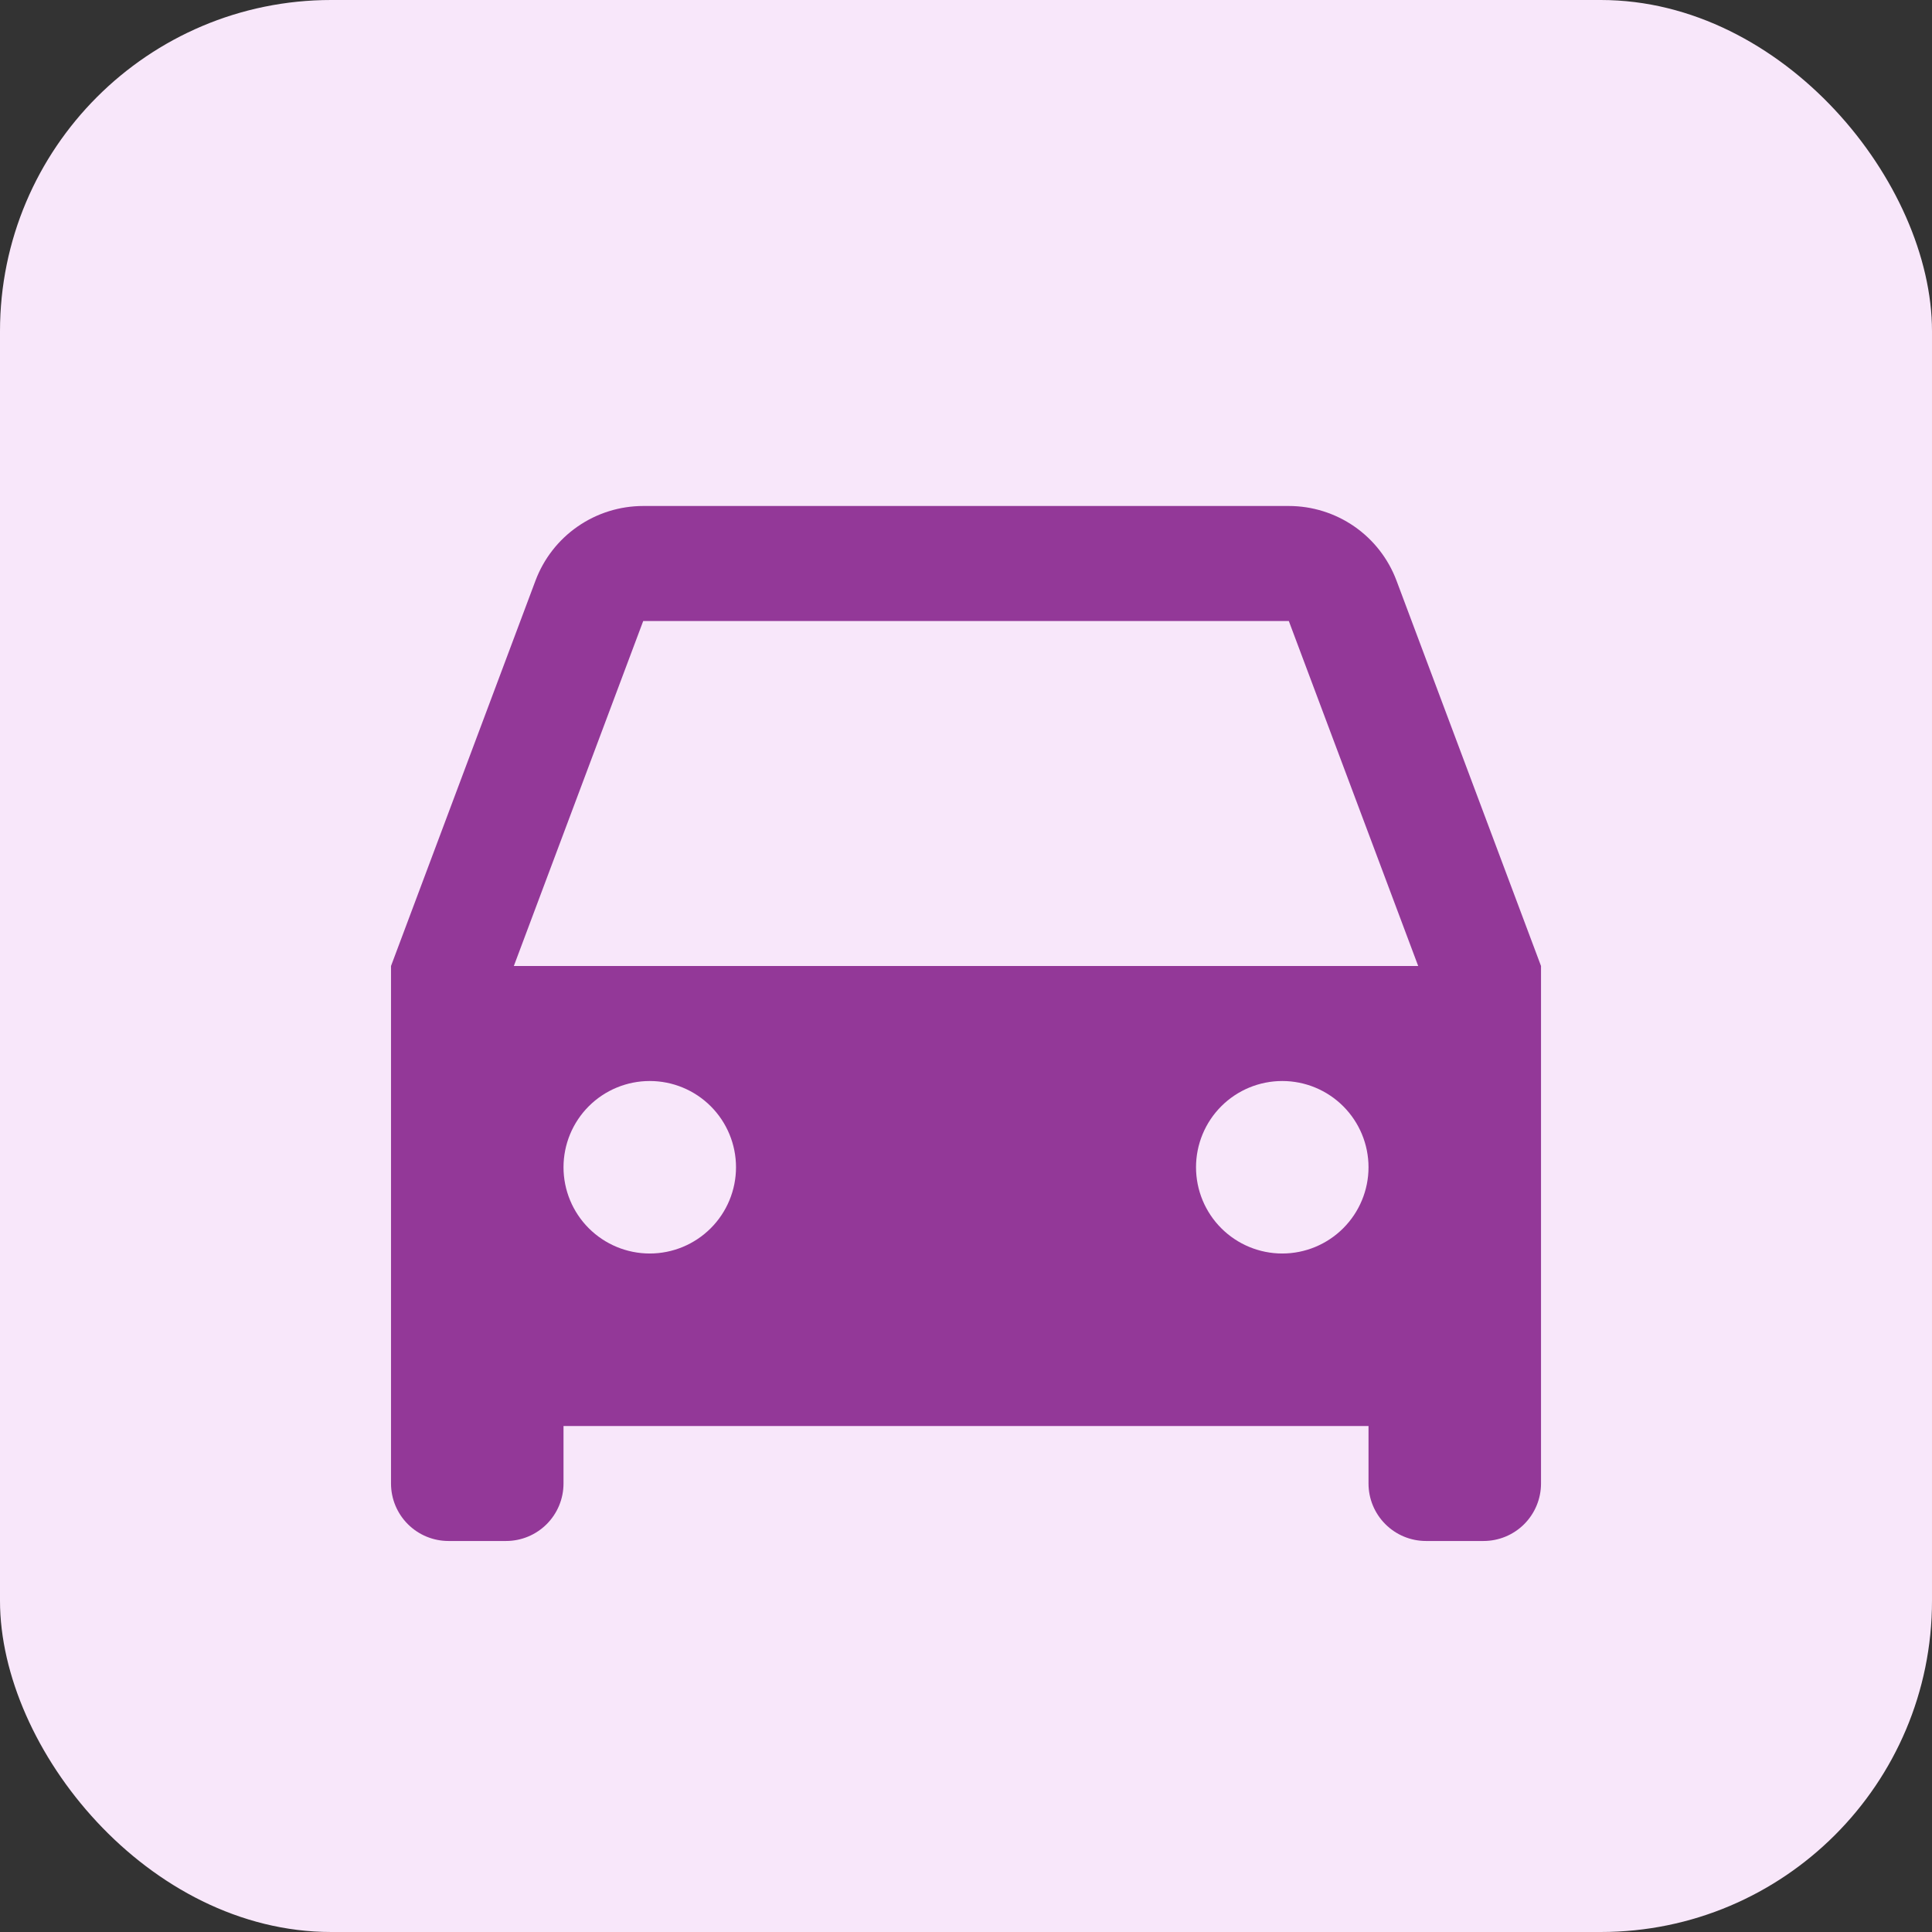
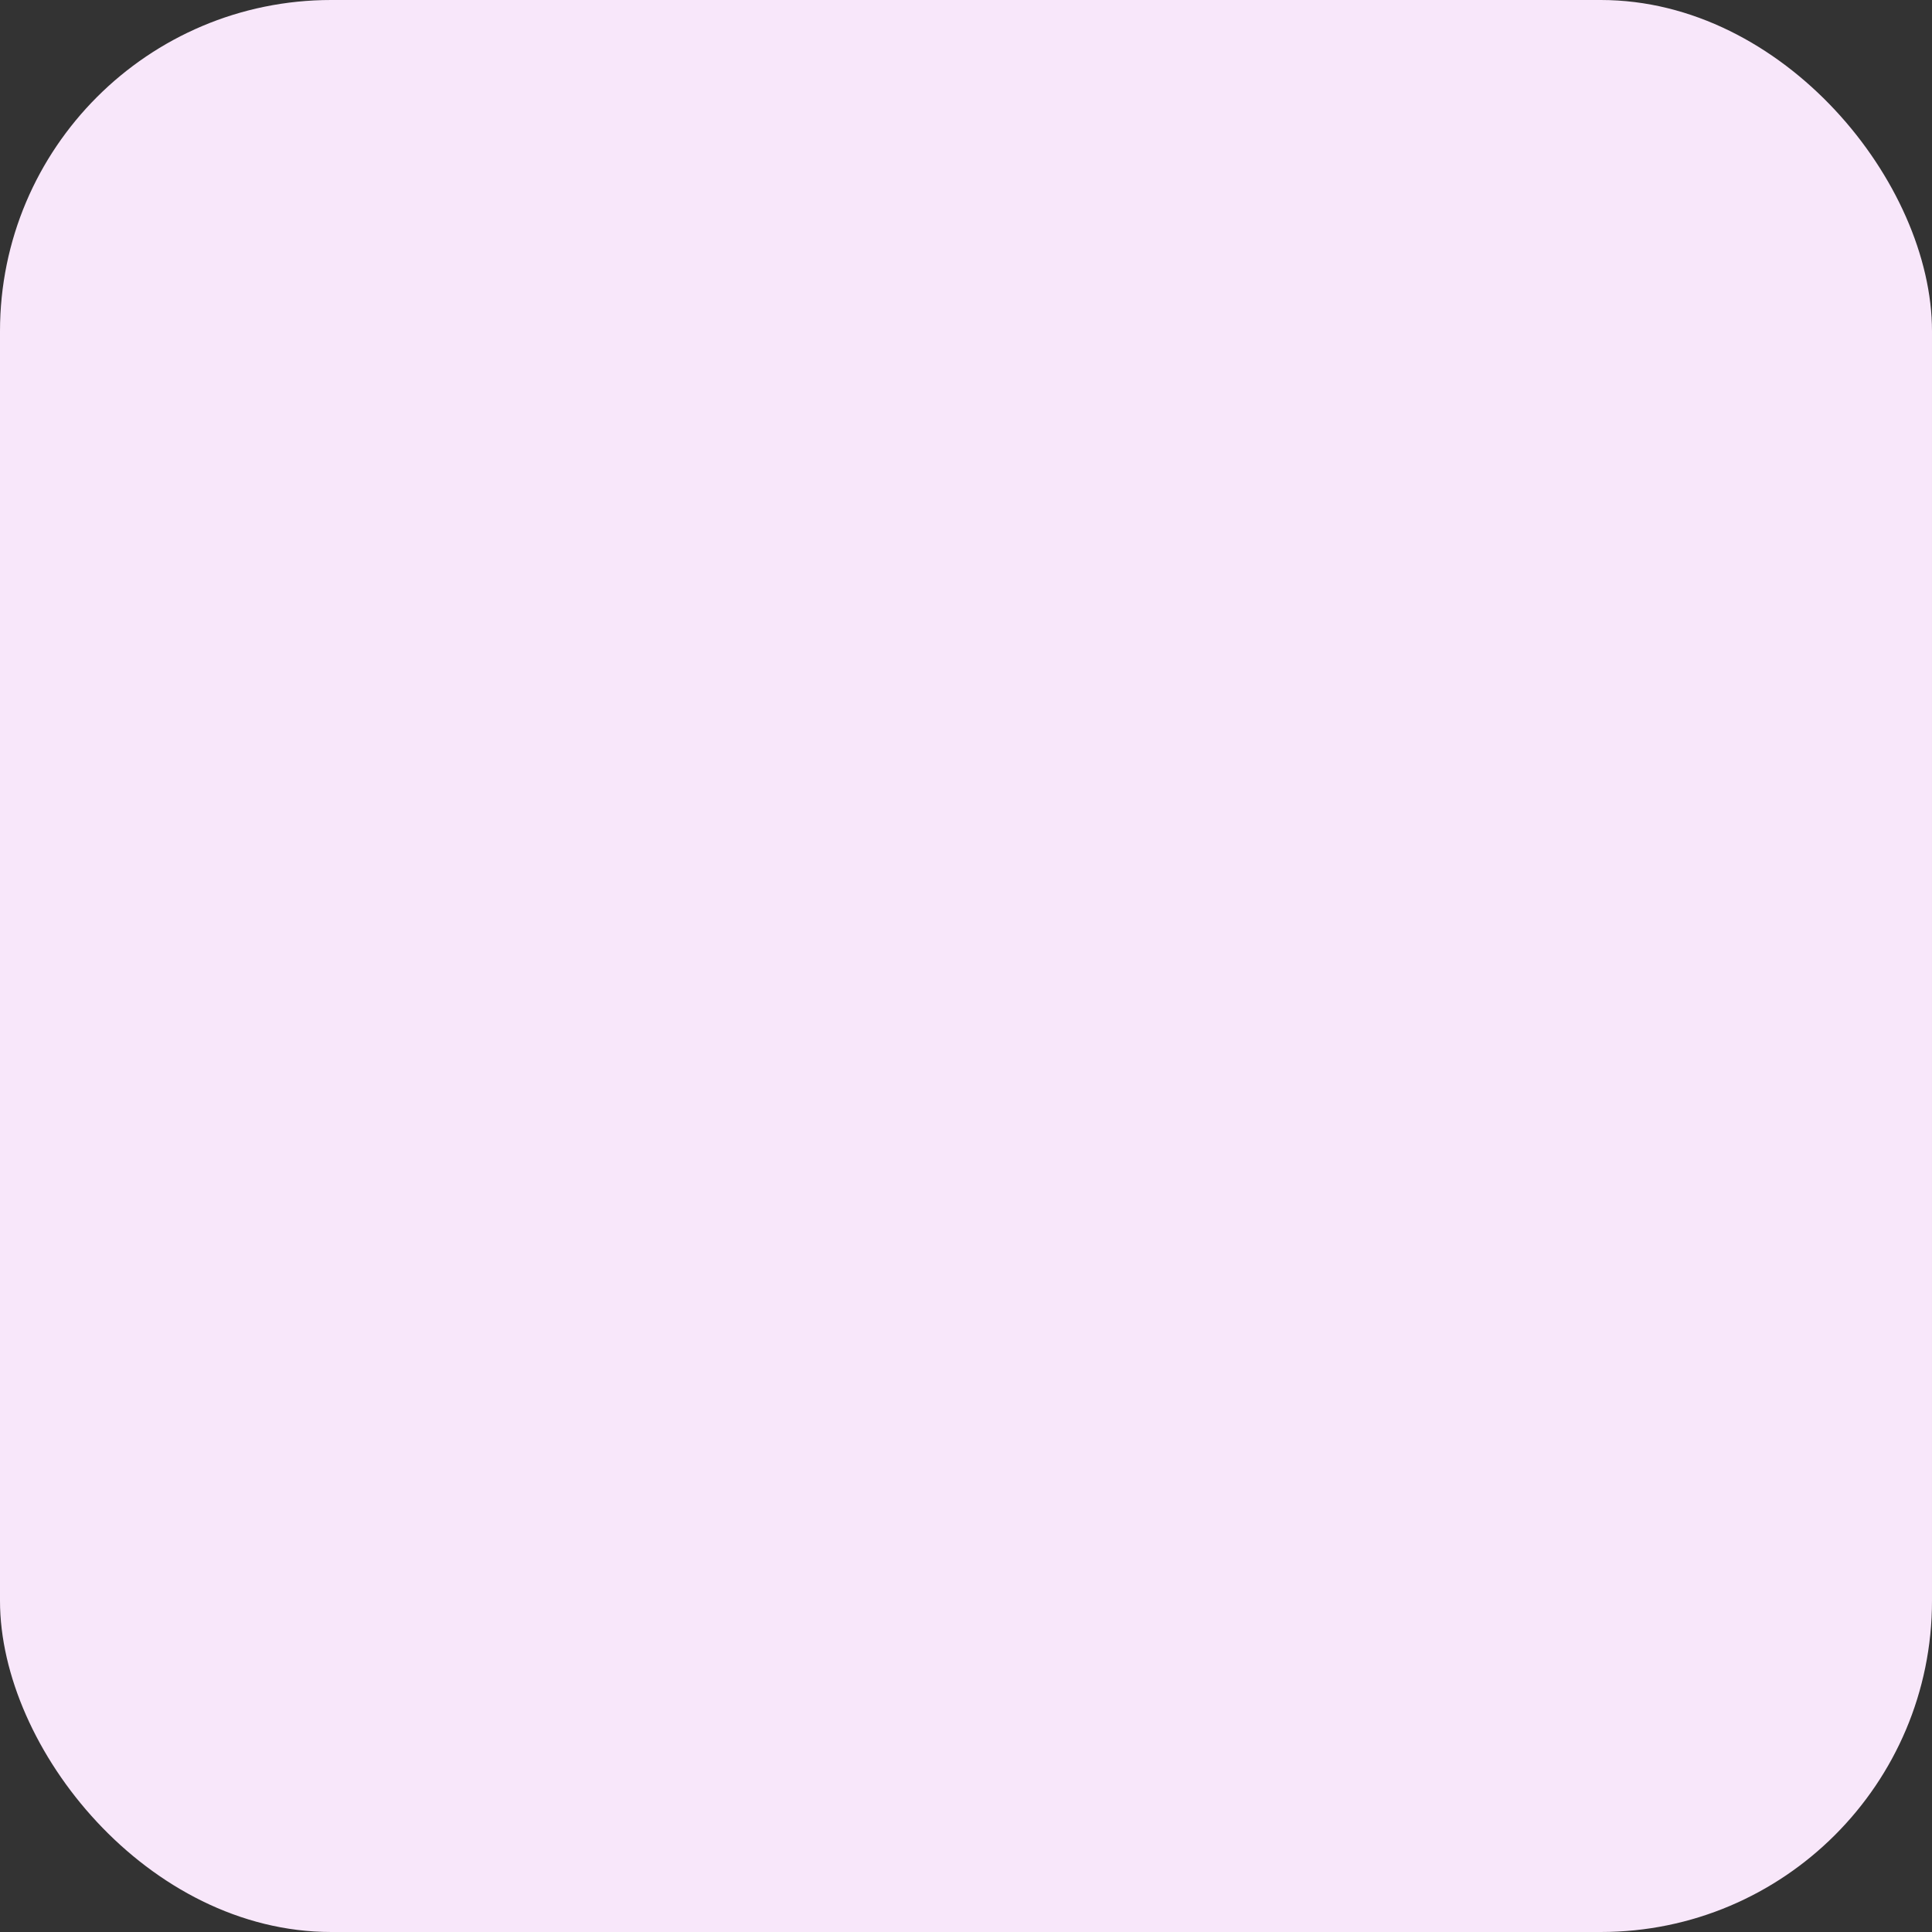
<svg xmlns="http://www.w3.org/2000/svg" width="70" height="70" viewBox="0 0 70 70" fill="none">
  <rect x="0" y="0" width="70" height="70" fill="#333333" stroke="none" />
  <rect width="70" height="70" rx="12" fill="#F8E7FA" />
-   <path d="M49.584 51.667H20.417V53.75C20.417 54.303 20.198 54.832 19.807 55.223C19.416 55.614 18.886 55.833 18.334 55.833H16.25C15.698 55.833 15.168 55.614 14.777 55.223C14.386 54.832 14.167 54.303 14.167 53.75V35L19.402 21.037C19.7 20.243 20.233 19.558 20.931 19.075C21.628 18.592 22.456 18.333 23.305 18.333H46.696C47.544 18.333 48.373 18.592 49.07 19.075C49.767 19.558 50.3 20.243 50.598 21.037L55.834 35V53.75C55.834 54.303 55.614 54.832 55.224 55.223C54.833 55.614 54.303 55.833 53.75 55.833H51.667C51.114 55.833 50.585 55.614 50.194 55.223C49.803 54.832 49.584 54.303 49.584 53.75V51.667ZM18.617 35H51.384L46.696 22.5H23.305L18.617 35ZM23.542 45.417C24.371 45.417 25.166 45.087 25.752 44.501C26.338 43.915 26.667 43.12 26.667 42.292C26.667 41.463 26.338 40.668 25.752 40.082C25.166 39.496 24.371 39.167 23.542 39.167C22.713 39.167 21.918 39.496 21.332 40.082C20.746 40.668 20.417 41.463 20.417 42.292C20.417 43.12 20.746 43.915 21.332 44.501C21.918 45.087 22.713 45.417 23.542 45.417ZM46.459 45.417C47.288 45.417 48.082 45.087 48.668 44.501C49.254 43.915 49.584 43.12 49.584 42.292C49.584 41.463 49.254 40.668 48.668 40.082C48.082 39.496 47.288 39.167 46.459 39.167C45.63 39.167 44.835 39.496 44.249 40.082C43.663 40.668 43.334 41.463 43.334 42.292C43.334 43.12 43.663 43.915 44.249 44.501C44.835 45.087 45.63 45.417 46.459 45.417Z" fill="#933898" />
</svg>